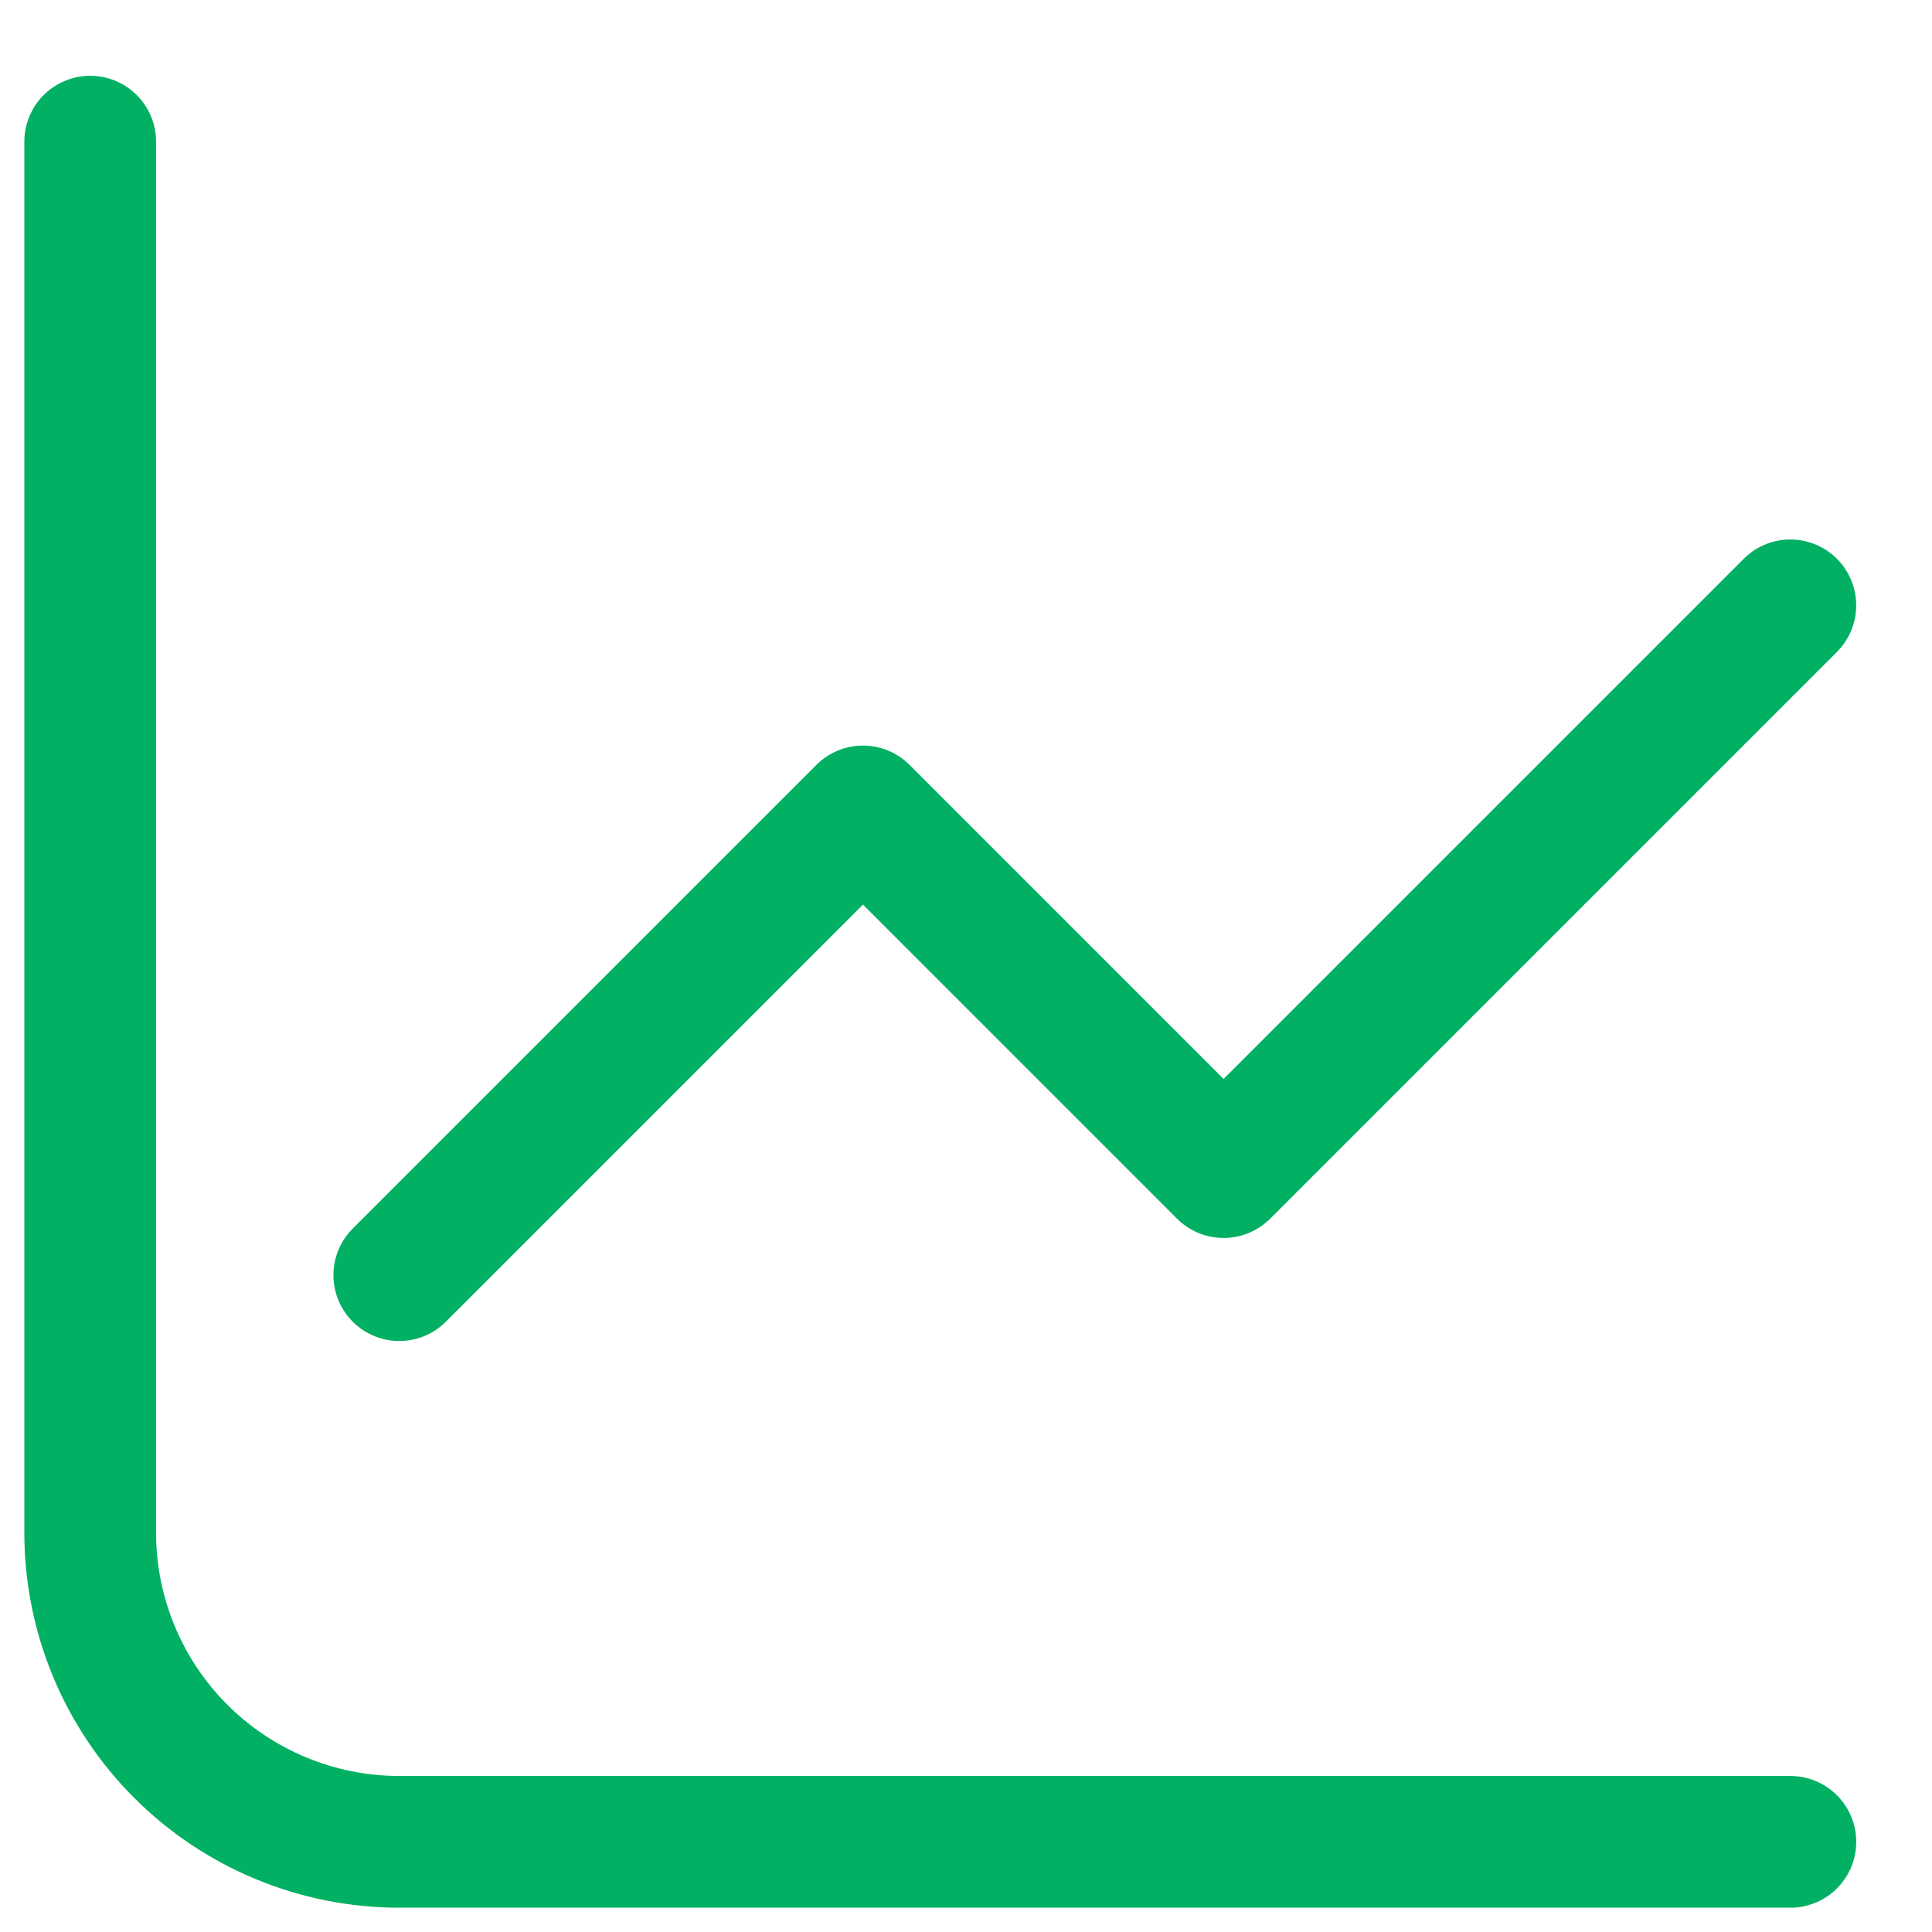
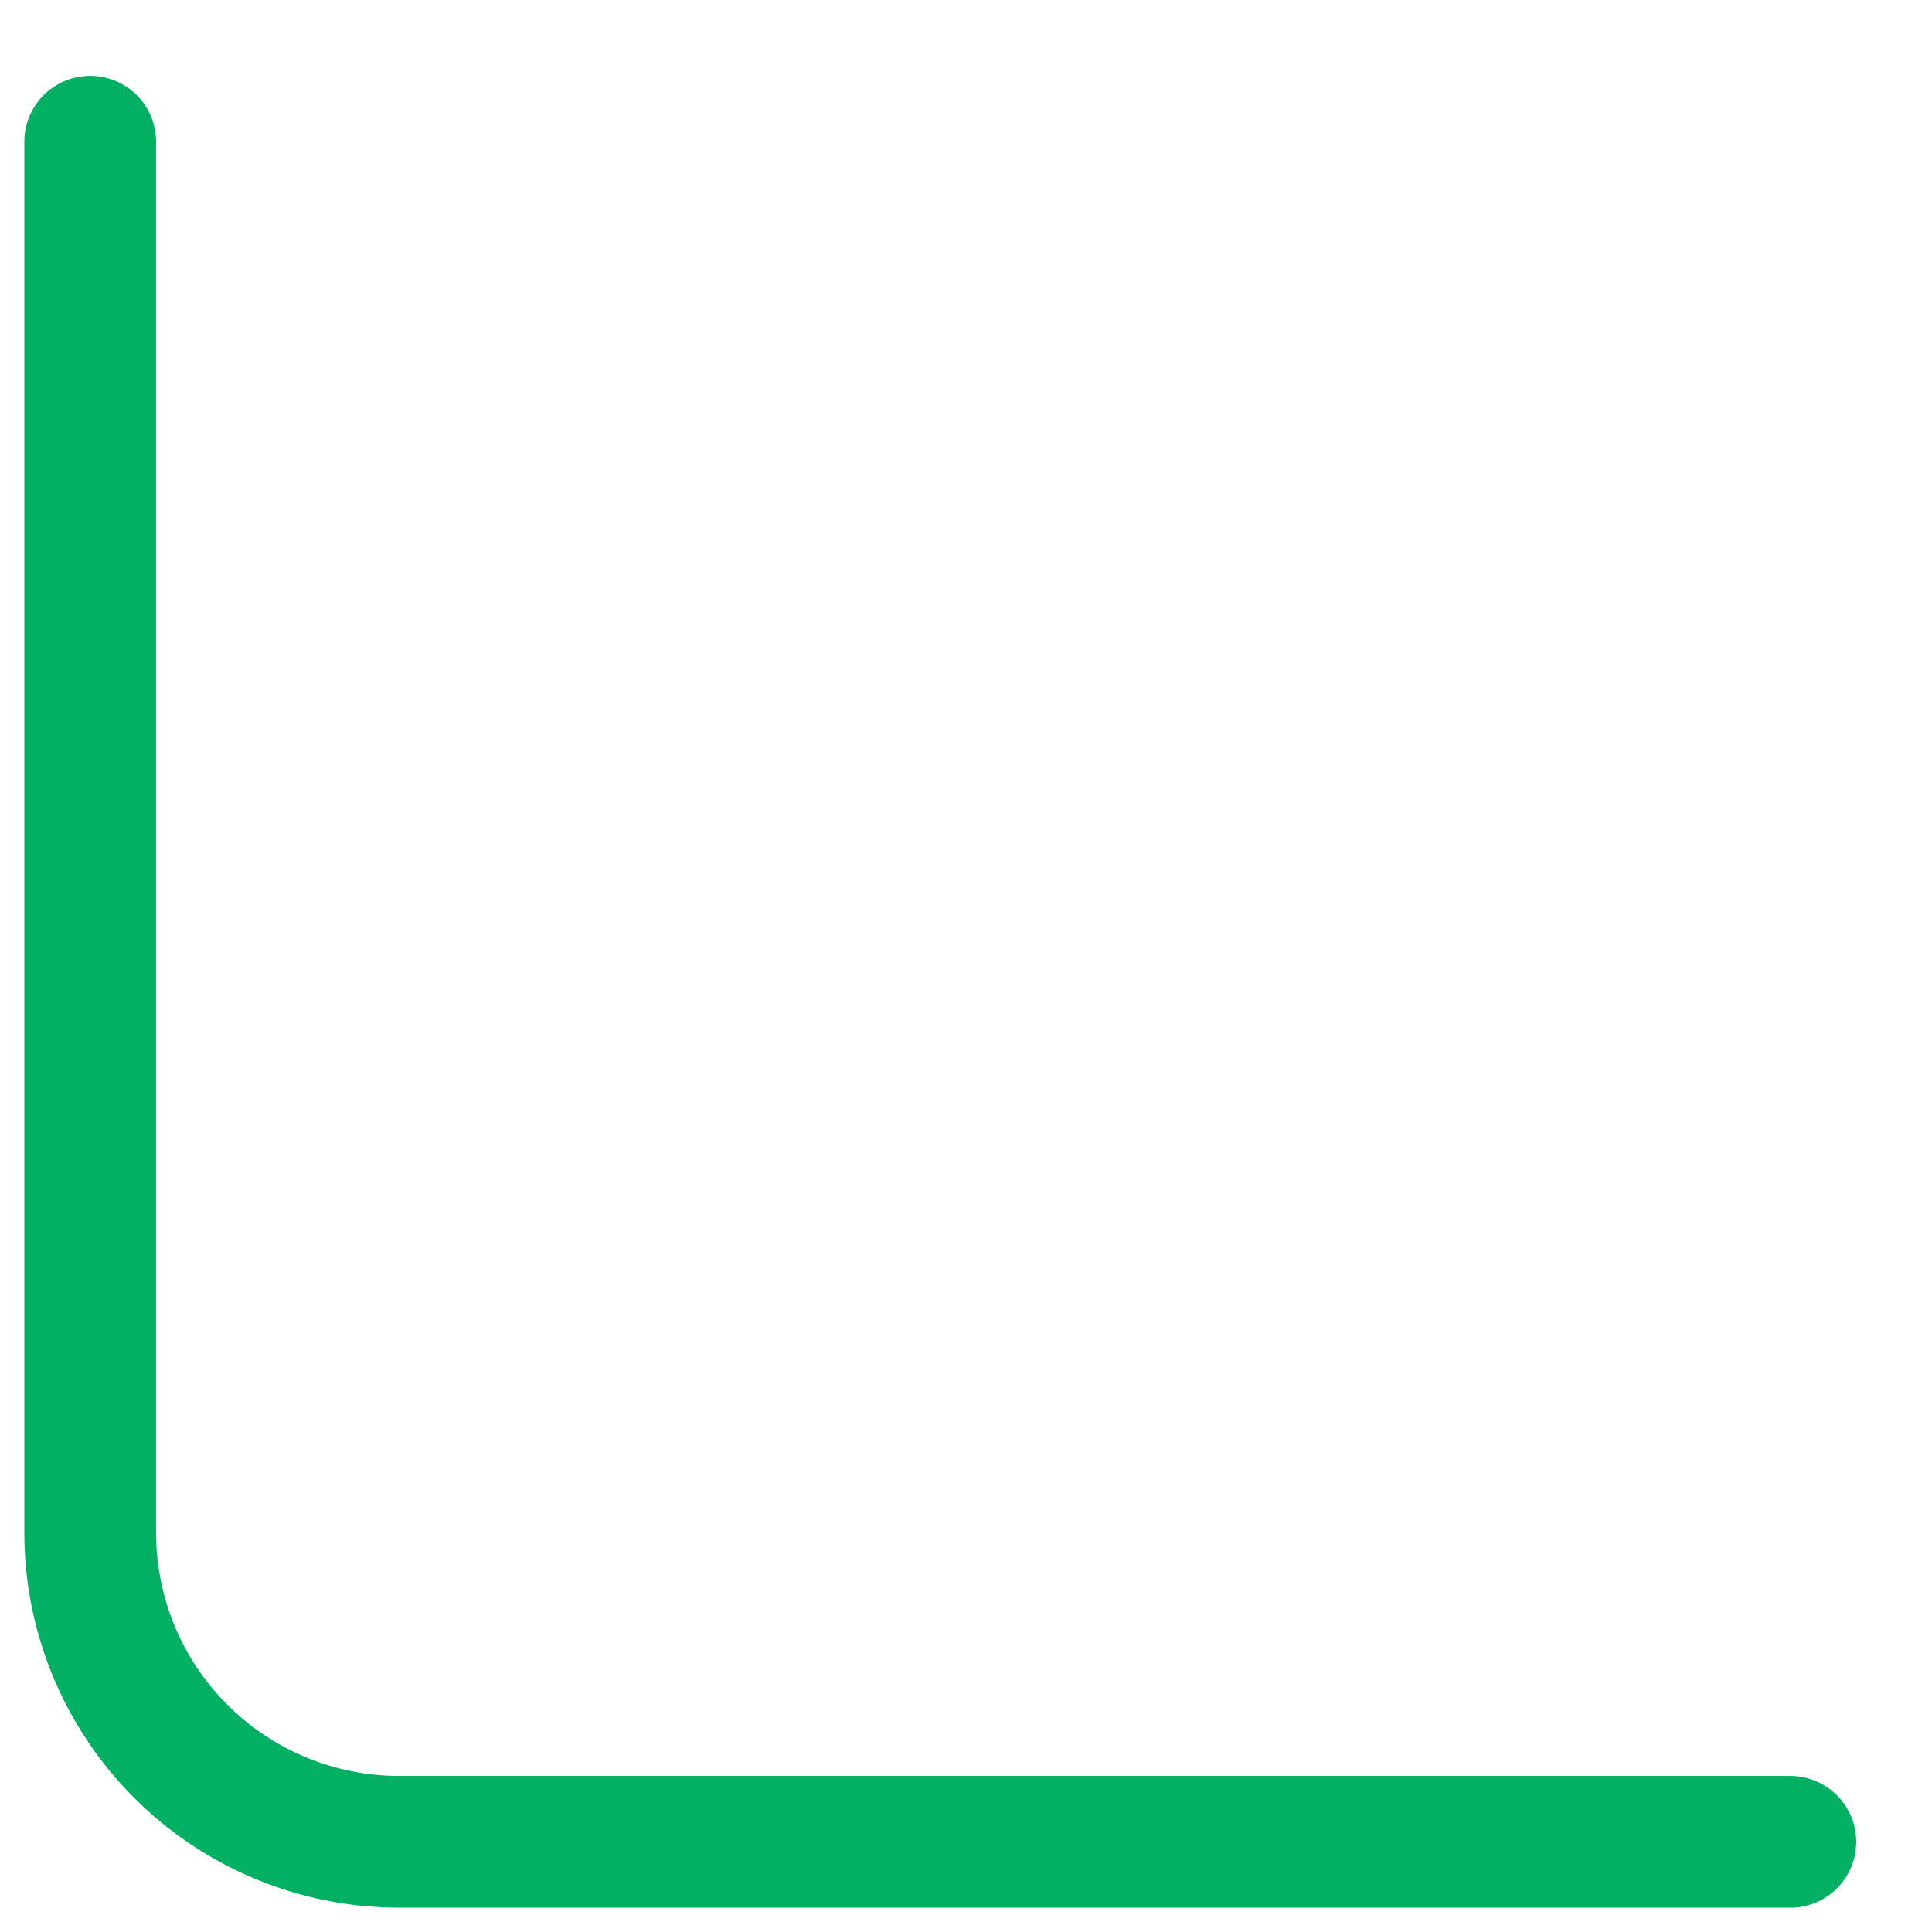
<svg xmlns="http://www.w3.org/2000/svg" width="64" height="64" viewBox="0 0 64 64" fill="none">
  <path d="M2.988 4.693V50.773C2.988 53.489 4.067 56.094 5.988 58.014C7.908 59.934 10.512 61.013 13.228 61.013H59.308" stroke="#01B063" stroke-width="4.364" stroke-linecap="round" stroke-linejoin="round" />
-   <path d="M13.227 42.24L28.587 26.88L40.533 38.827L59.307 20.053" stroke="#01B063" stroke-width="4.364" stroke-linecap="round" stroke-linejoin="round" />
</svg>